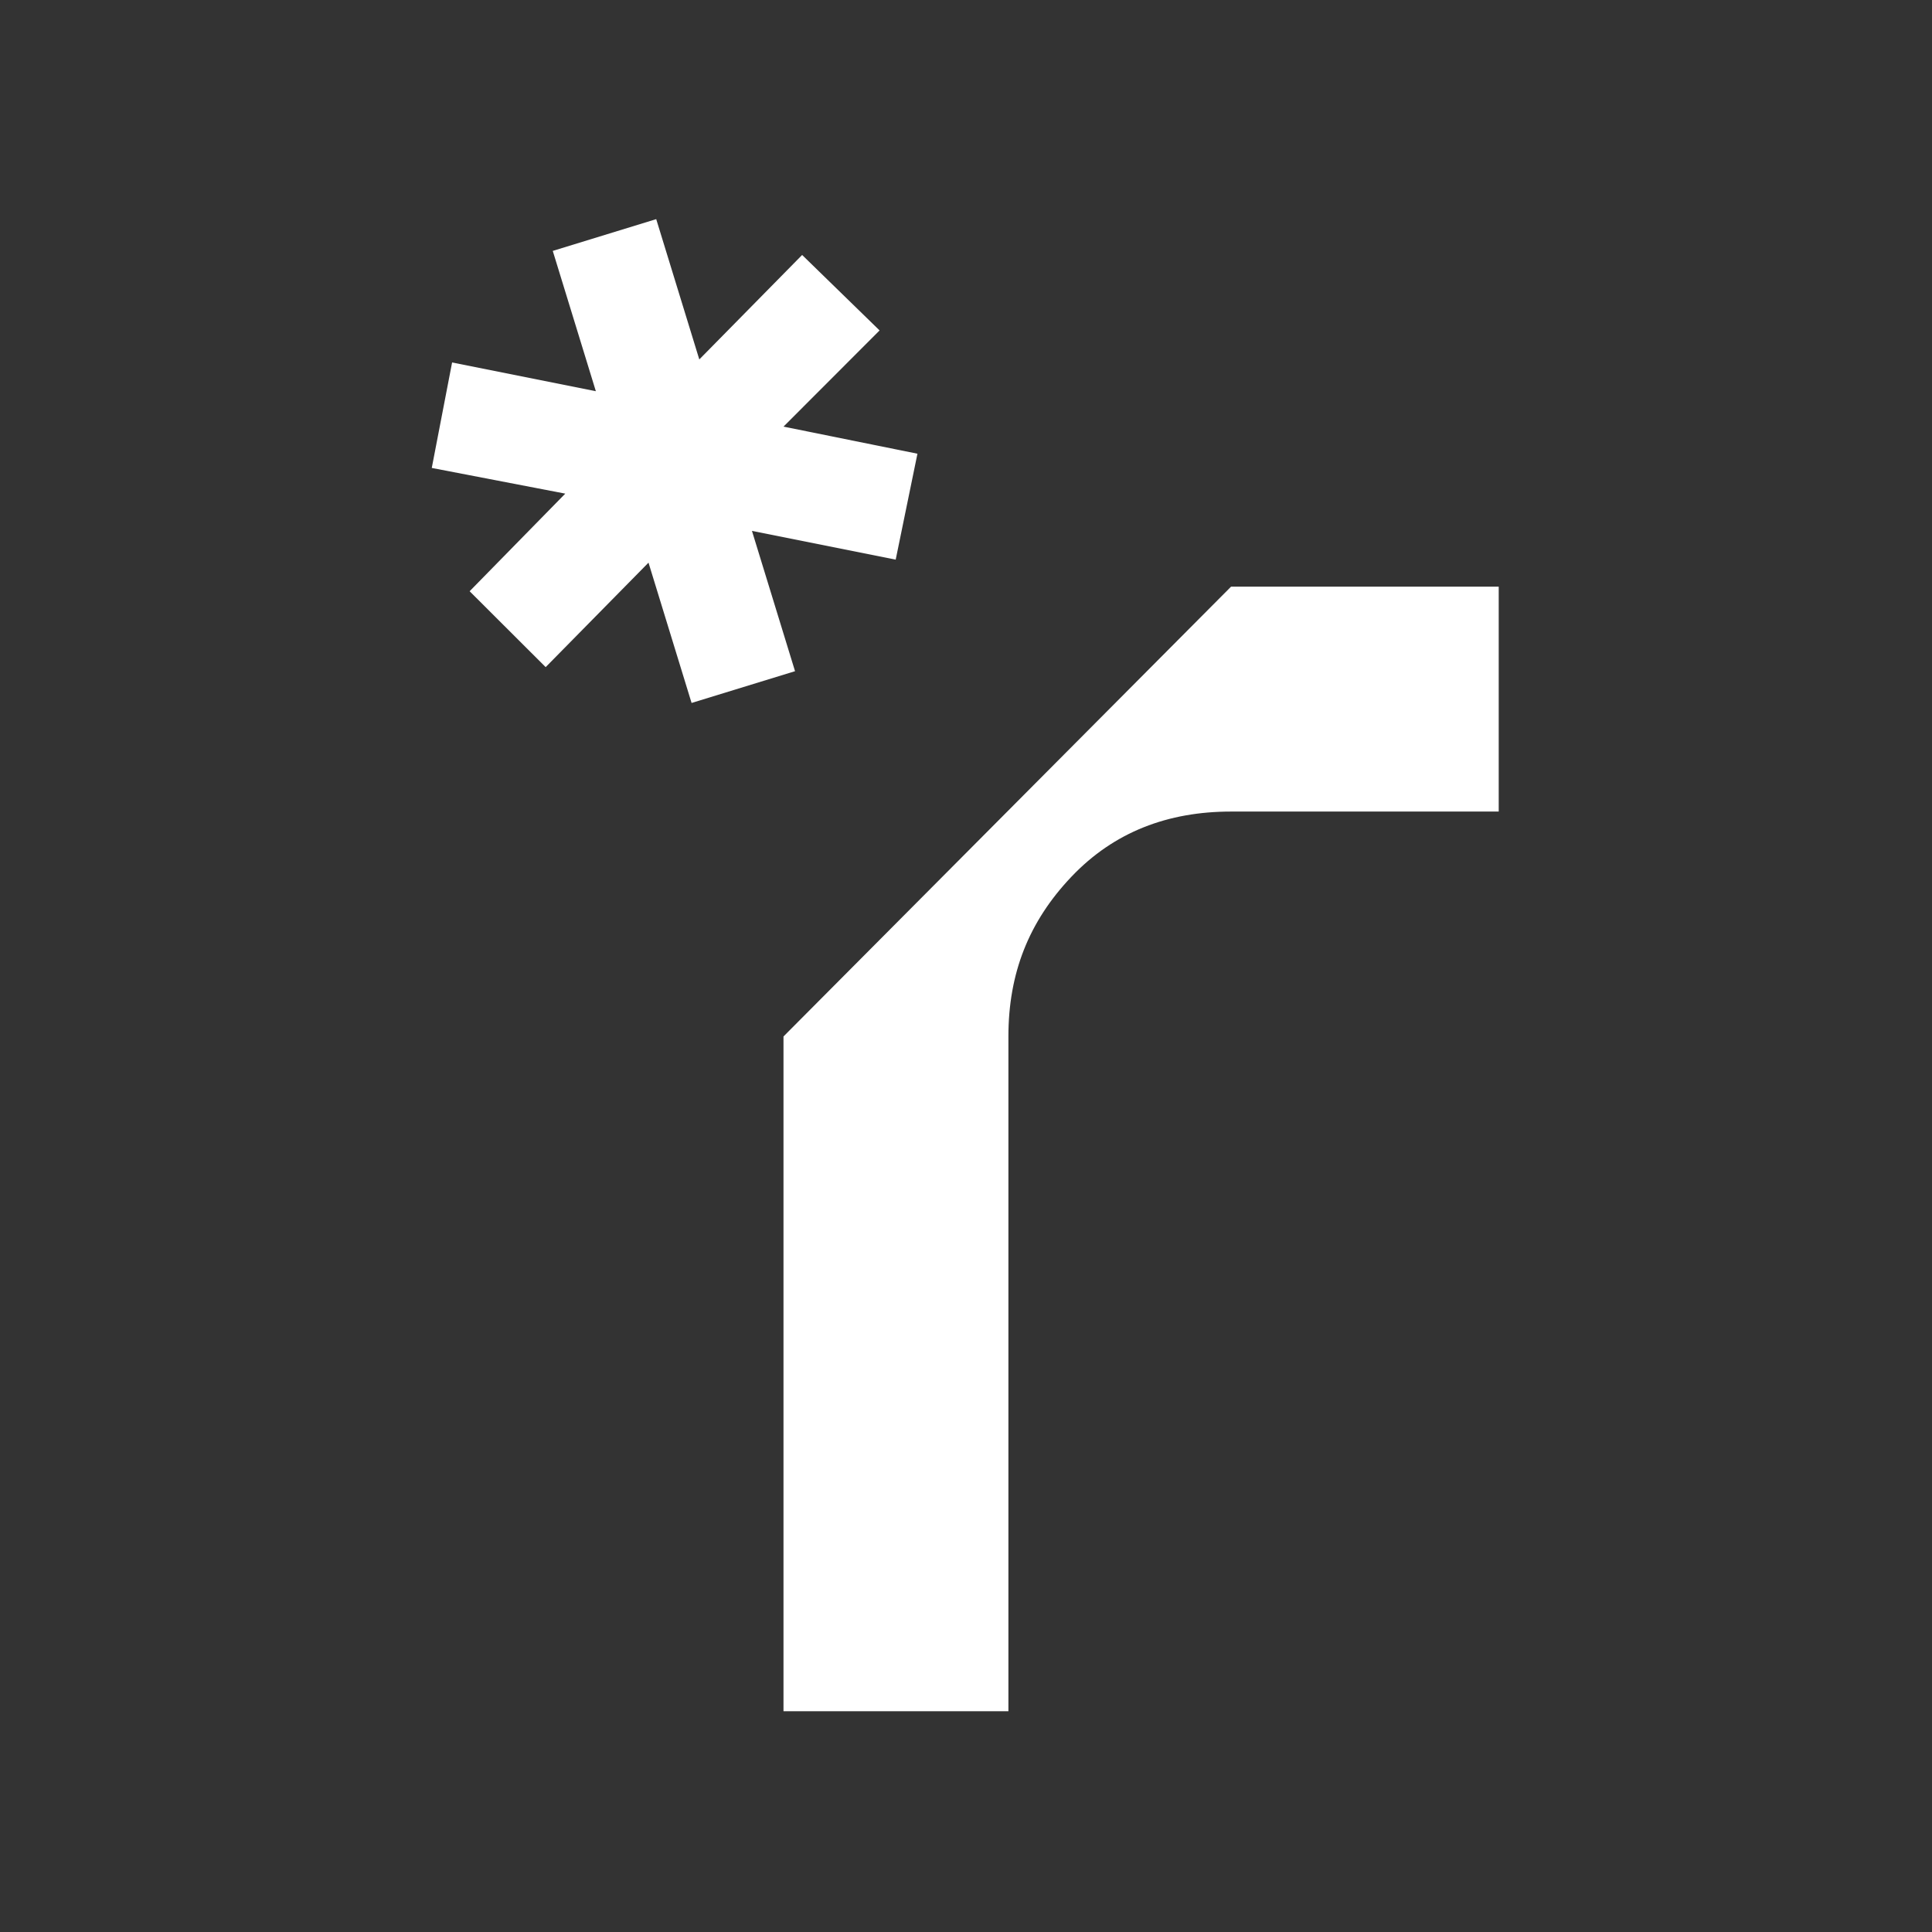
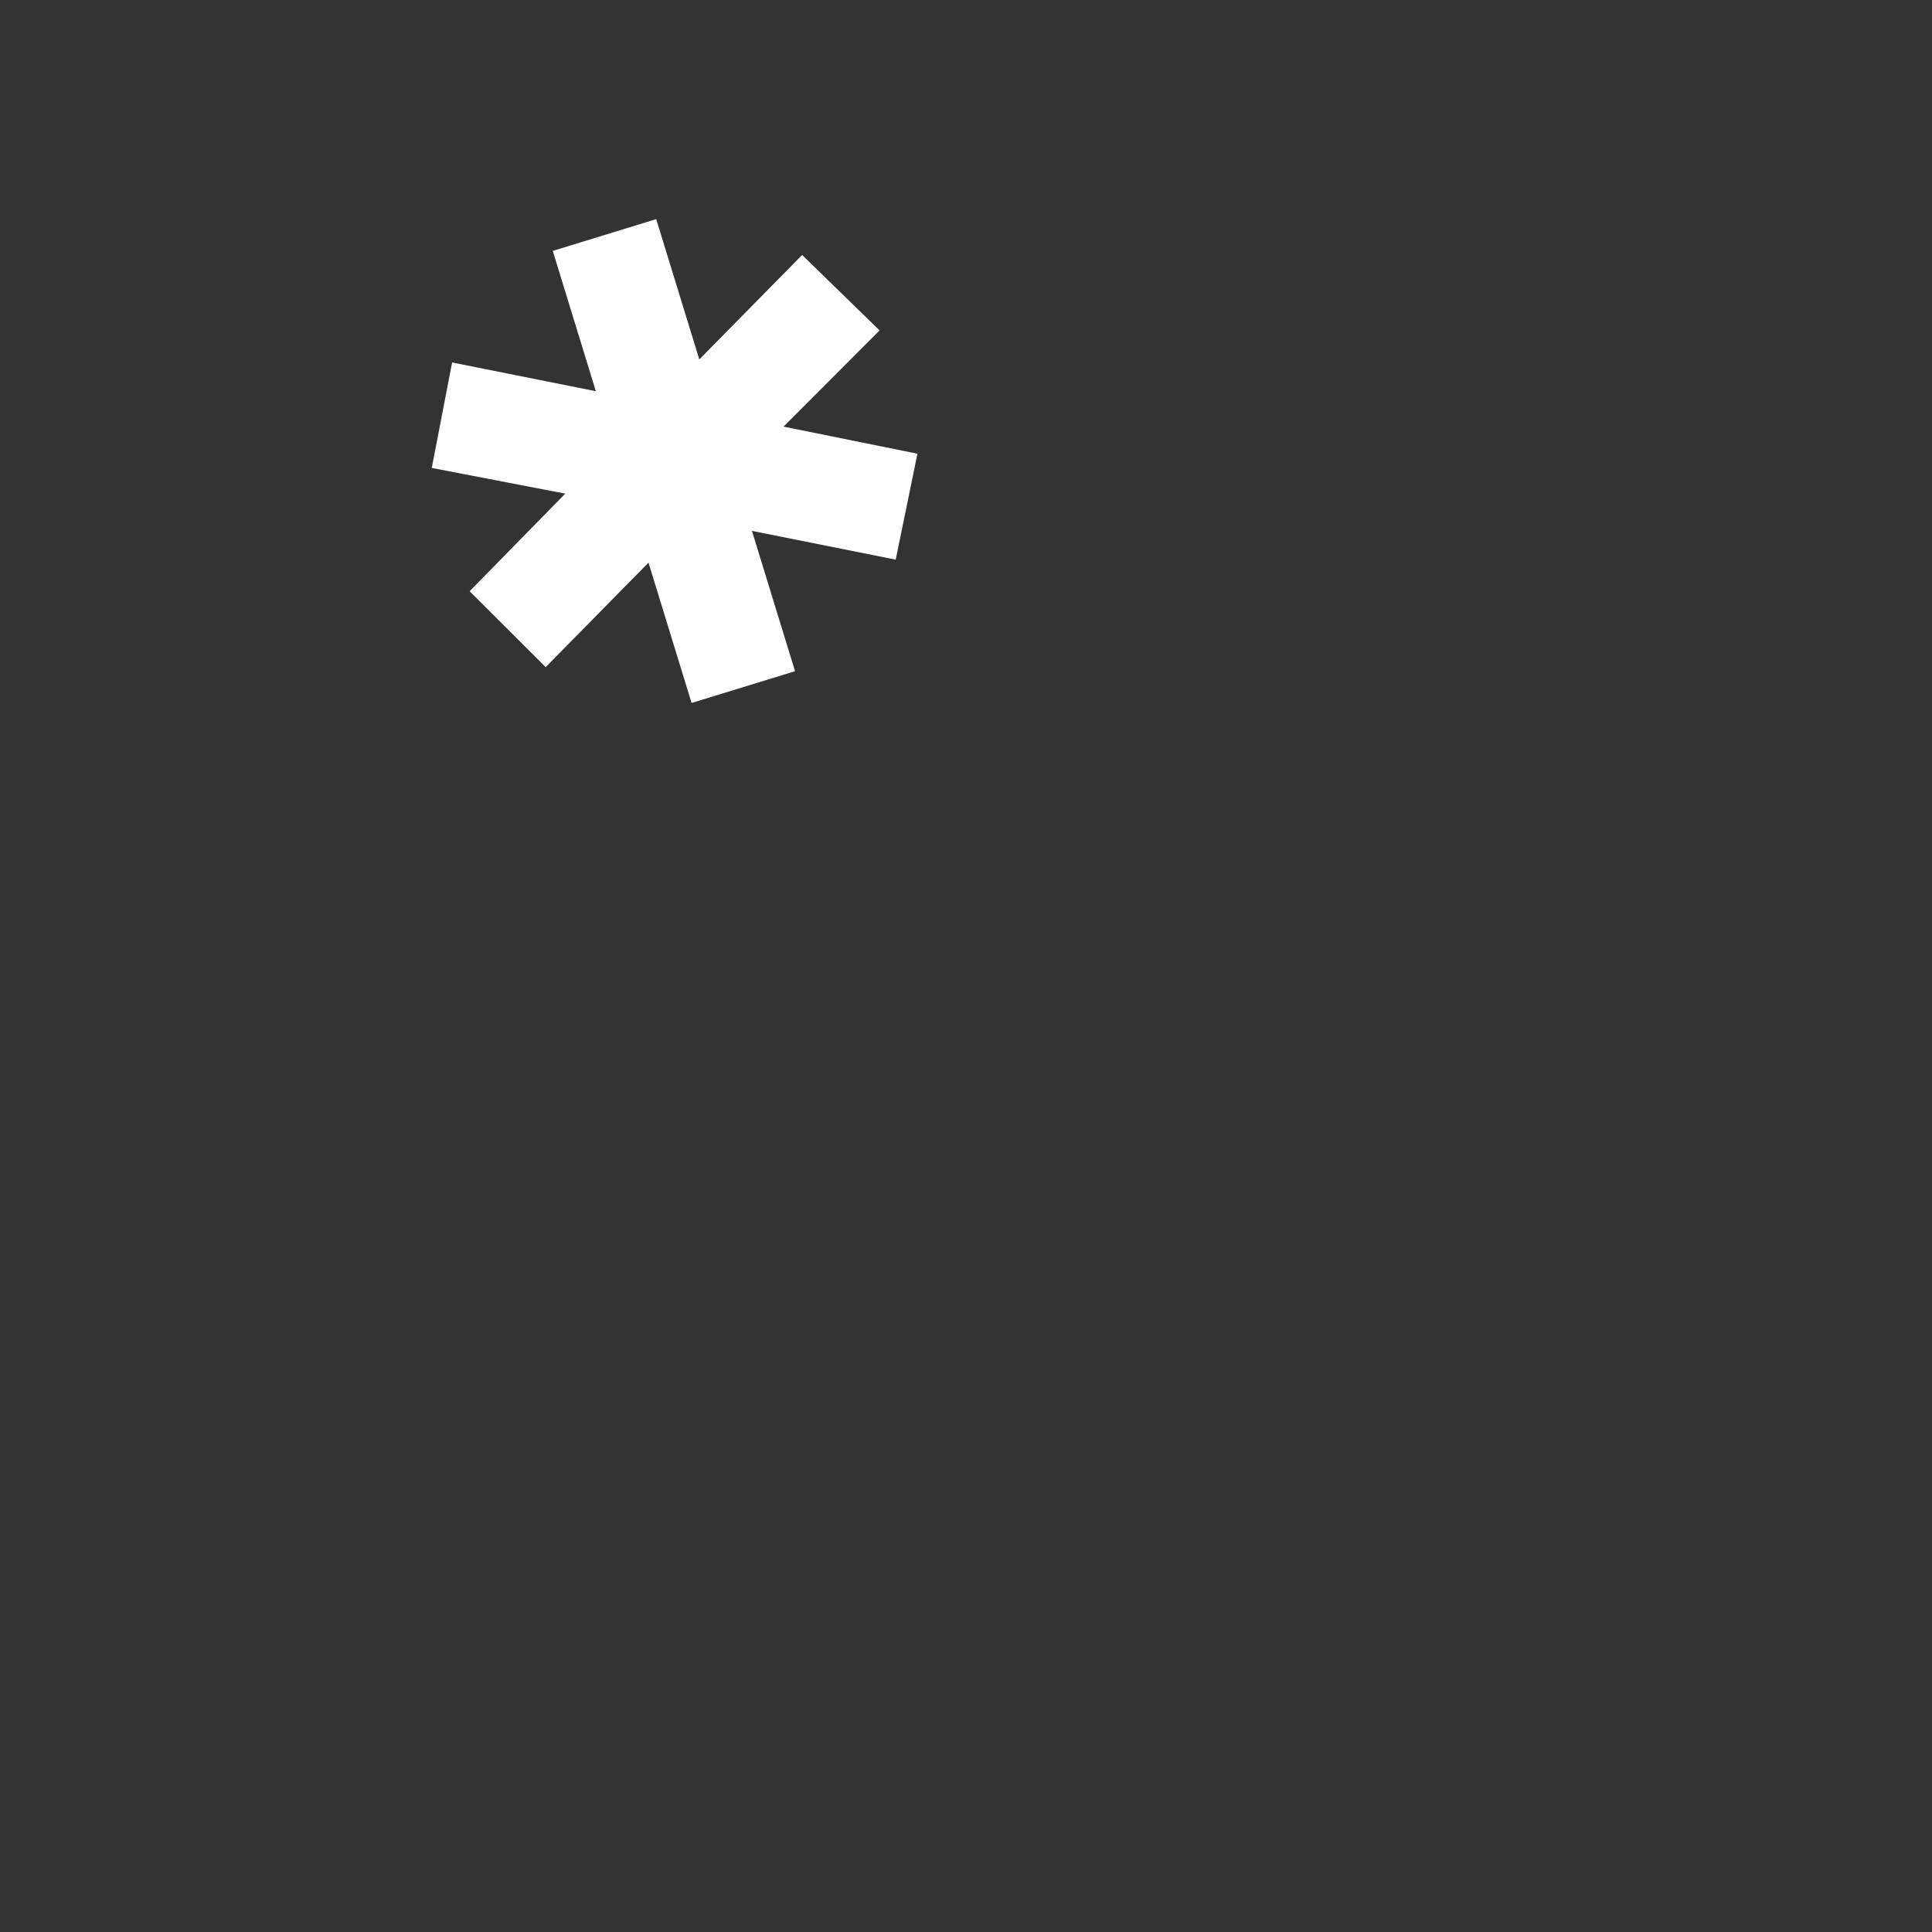
<svg xmlns="http://www.w3.org/2000/svg" width="200mm" height="200mm" version="1.2" viewBox="0 0 200 200">
  <rect x="0" y="0" width="200" height="200" fill="#333333" stroke="none" />
  <style>
   path { fill: #fff; }
 </style>
-   <path d="m127.44 60.729-46.333 46.566v69.849h23.283v-69.849c0-6.519 2.095-11.874 6.519-16.531s10.012-6.752 16.531-6.752h27.707v-23.283z" />
  <path transform="rotate(-17.071)" d="m77.001 59.428-5.371-9.821-13.351 7.213v-15.193h-11.203v15.193l-13.351-7.213-5.218 9.821 12.43 6.599-12.43 6.752 5.218 9.821 13.351-7.213v15.193h11.203v-15.193l13.351 7.213 5.371-9.821-12.43-6.752z" />
</svg>